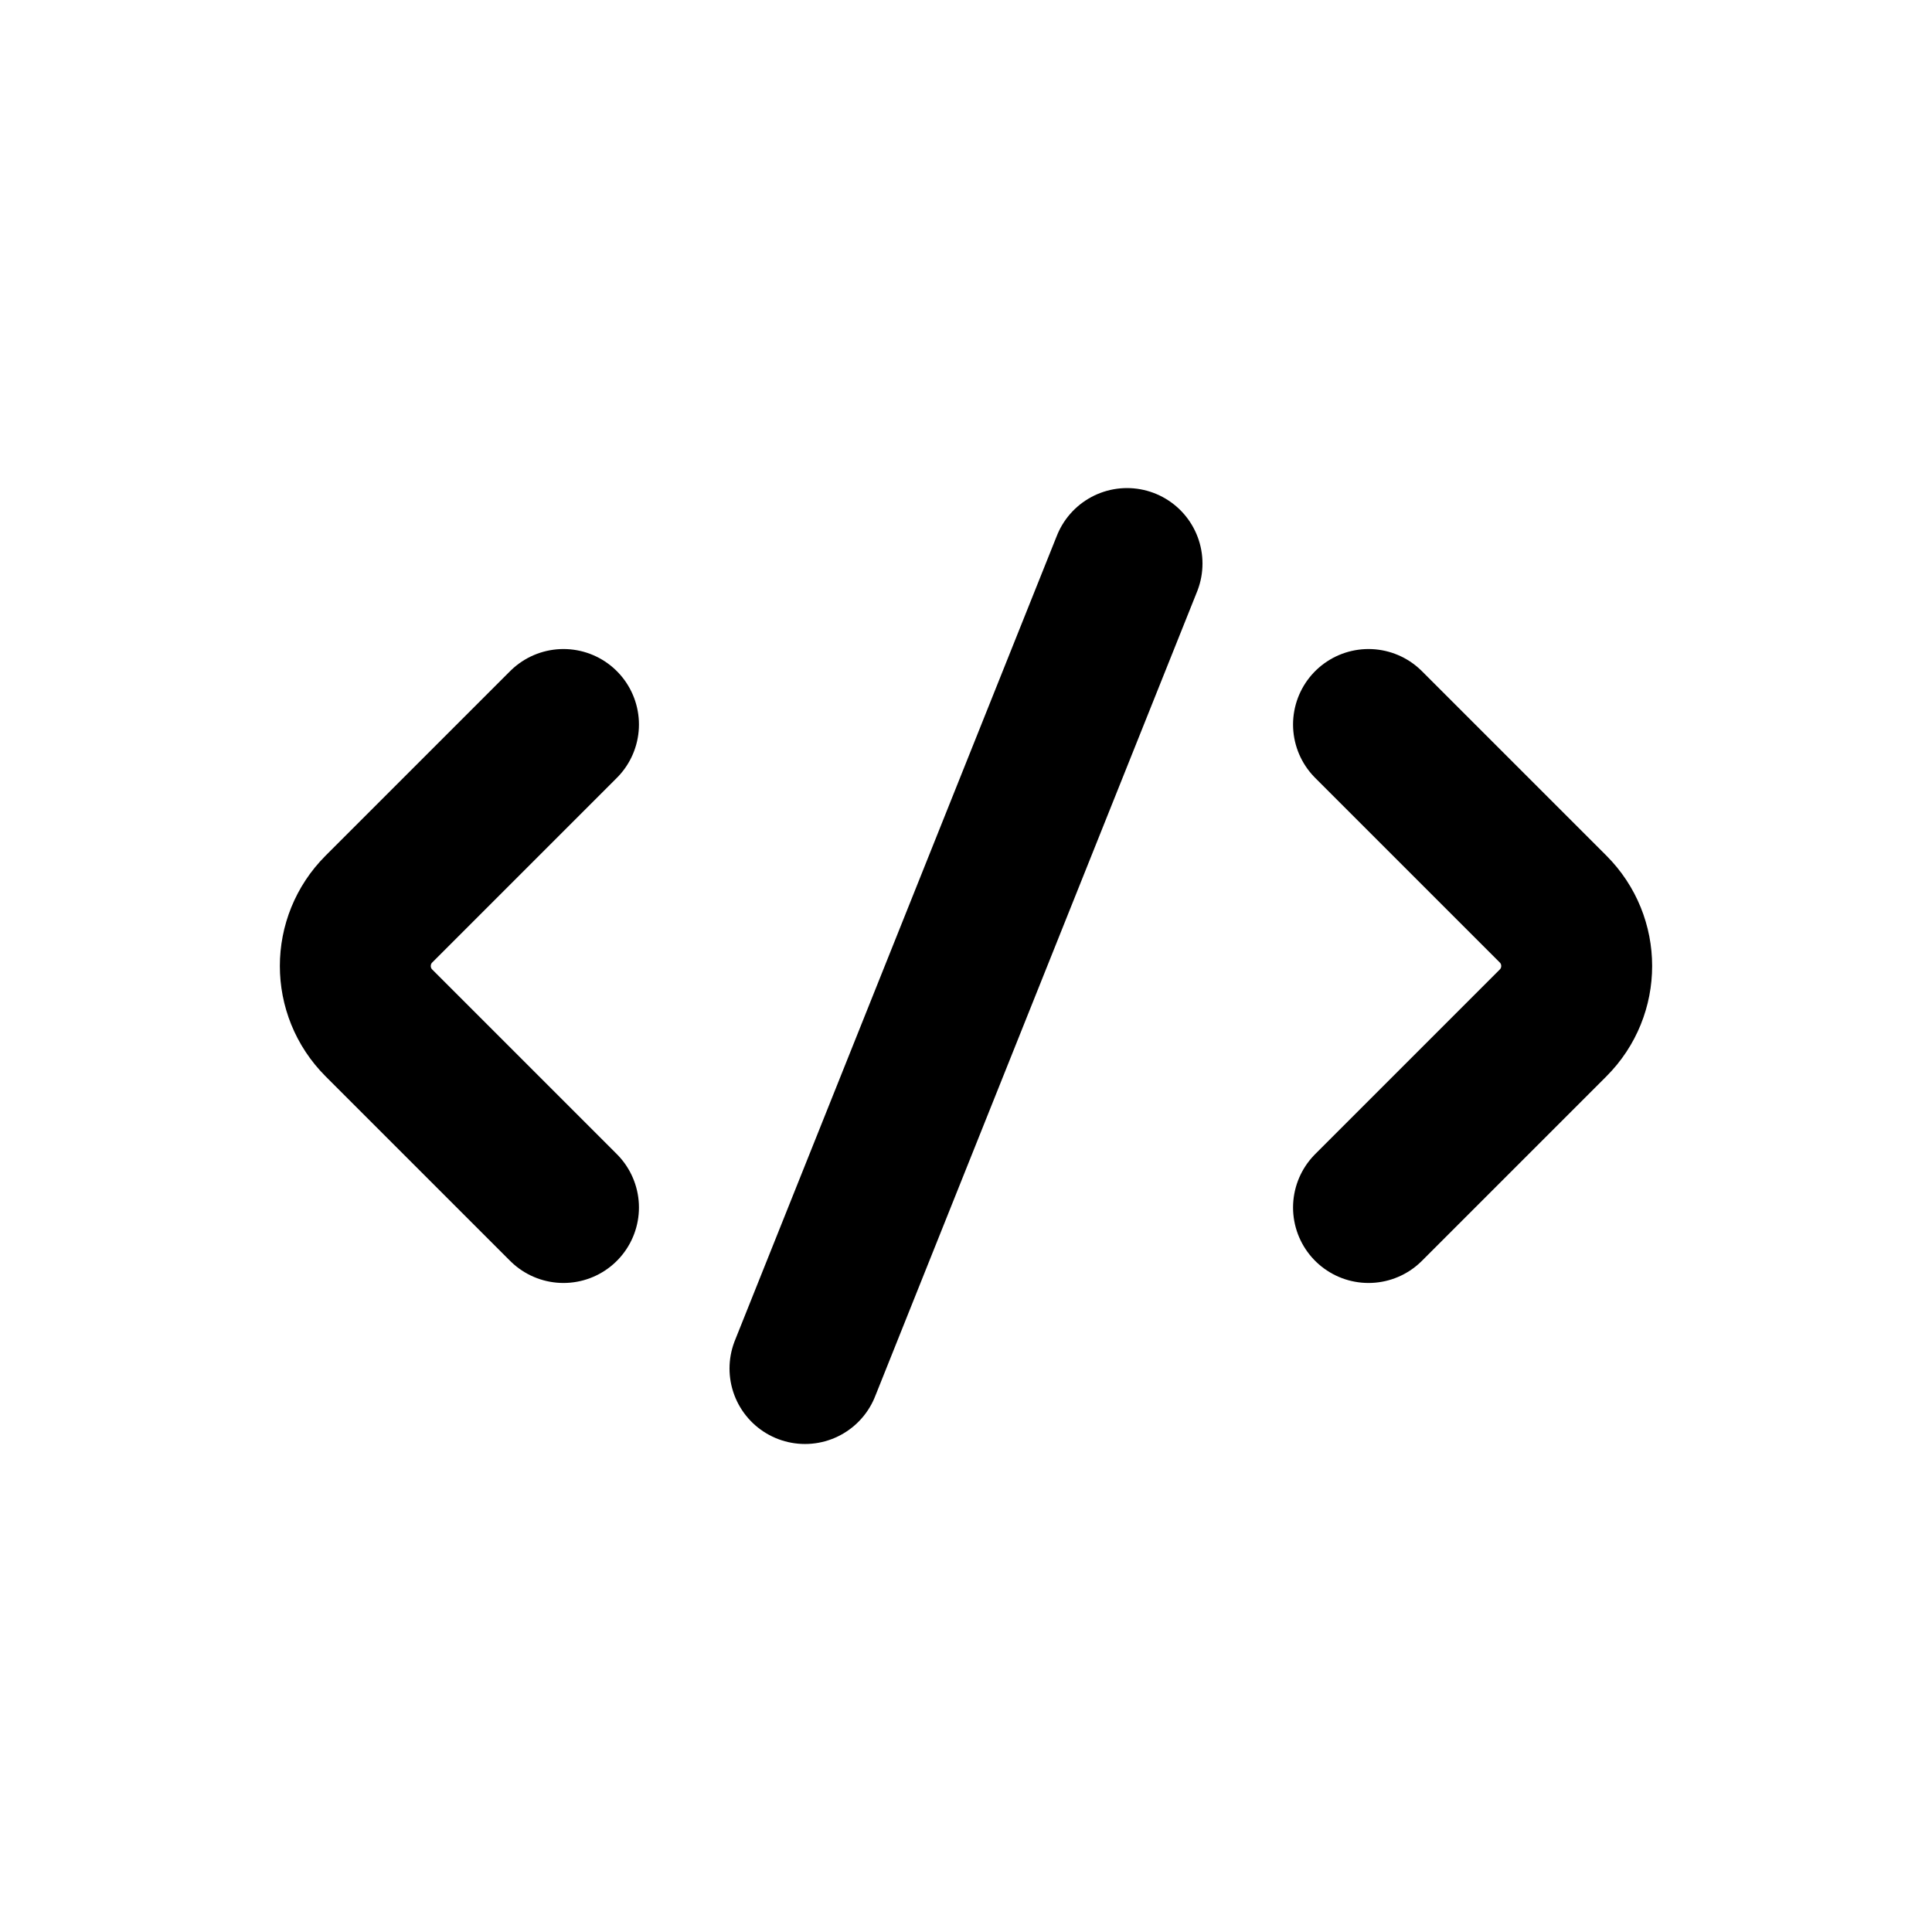
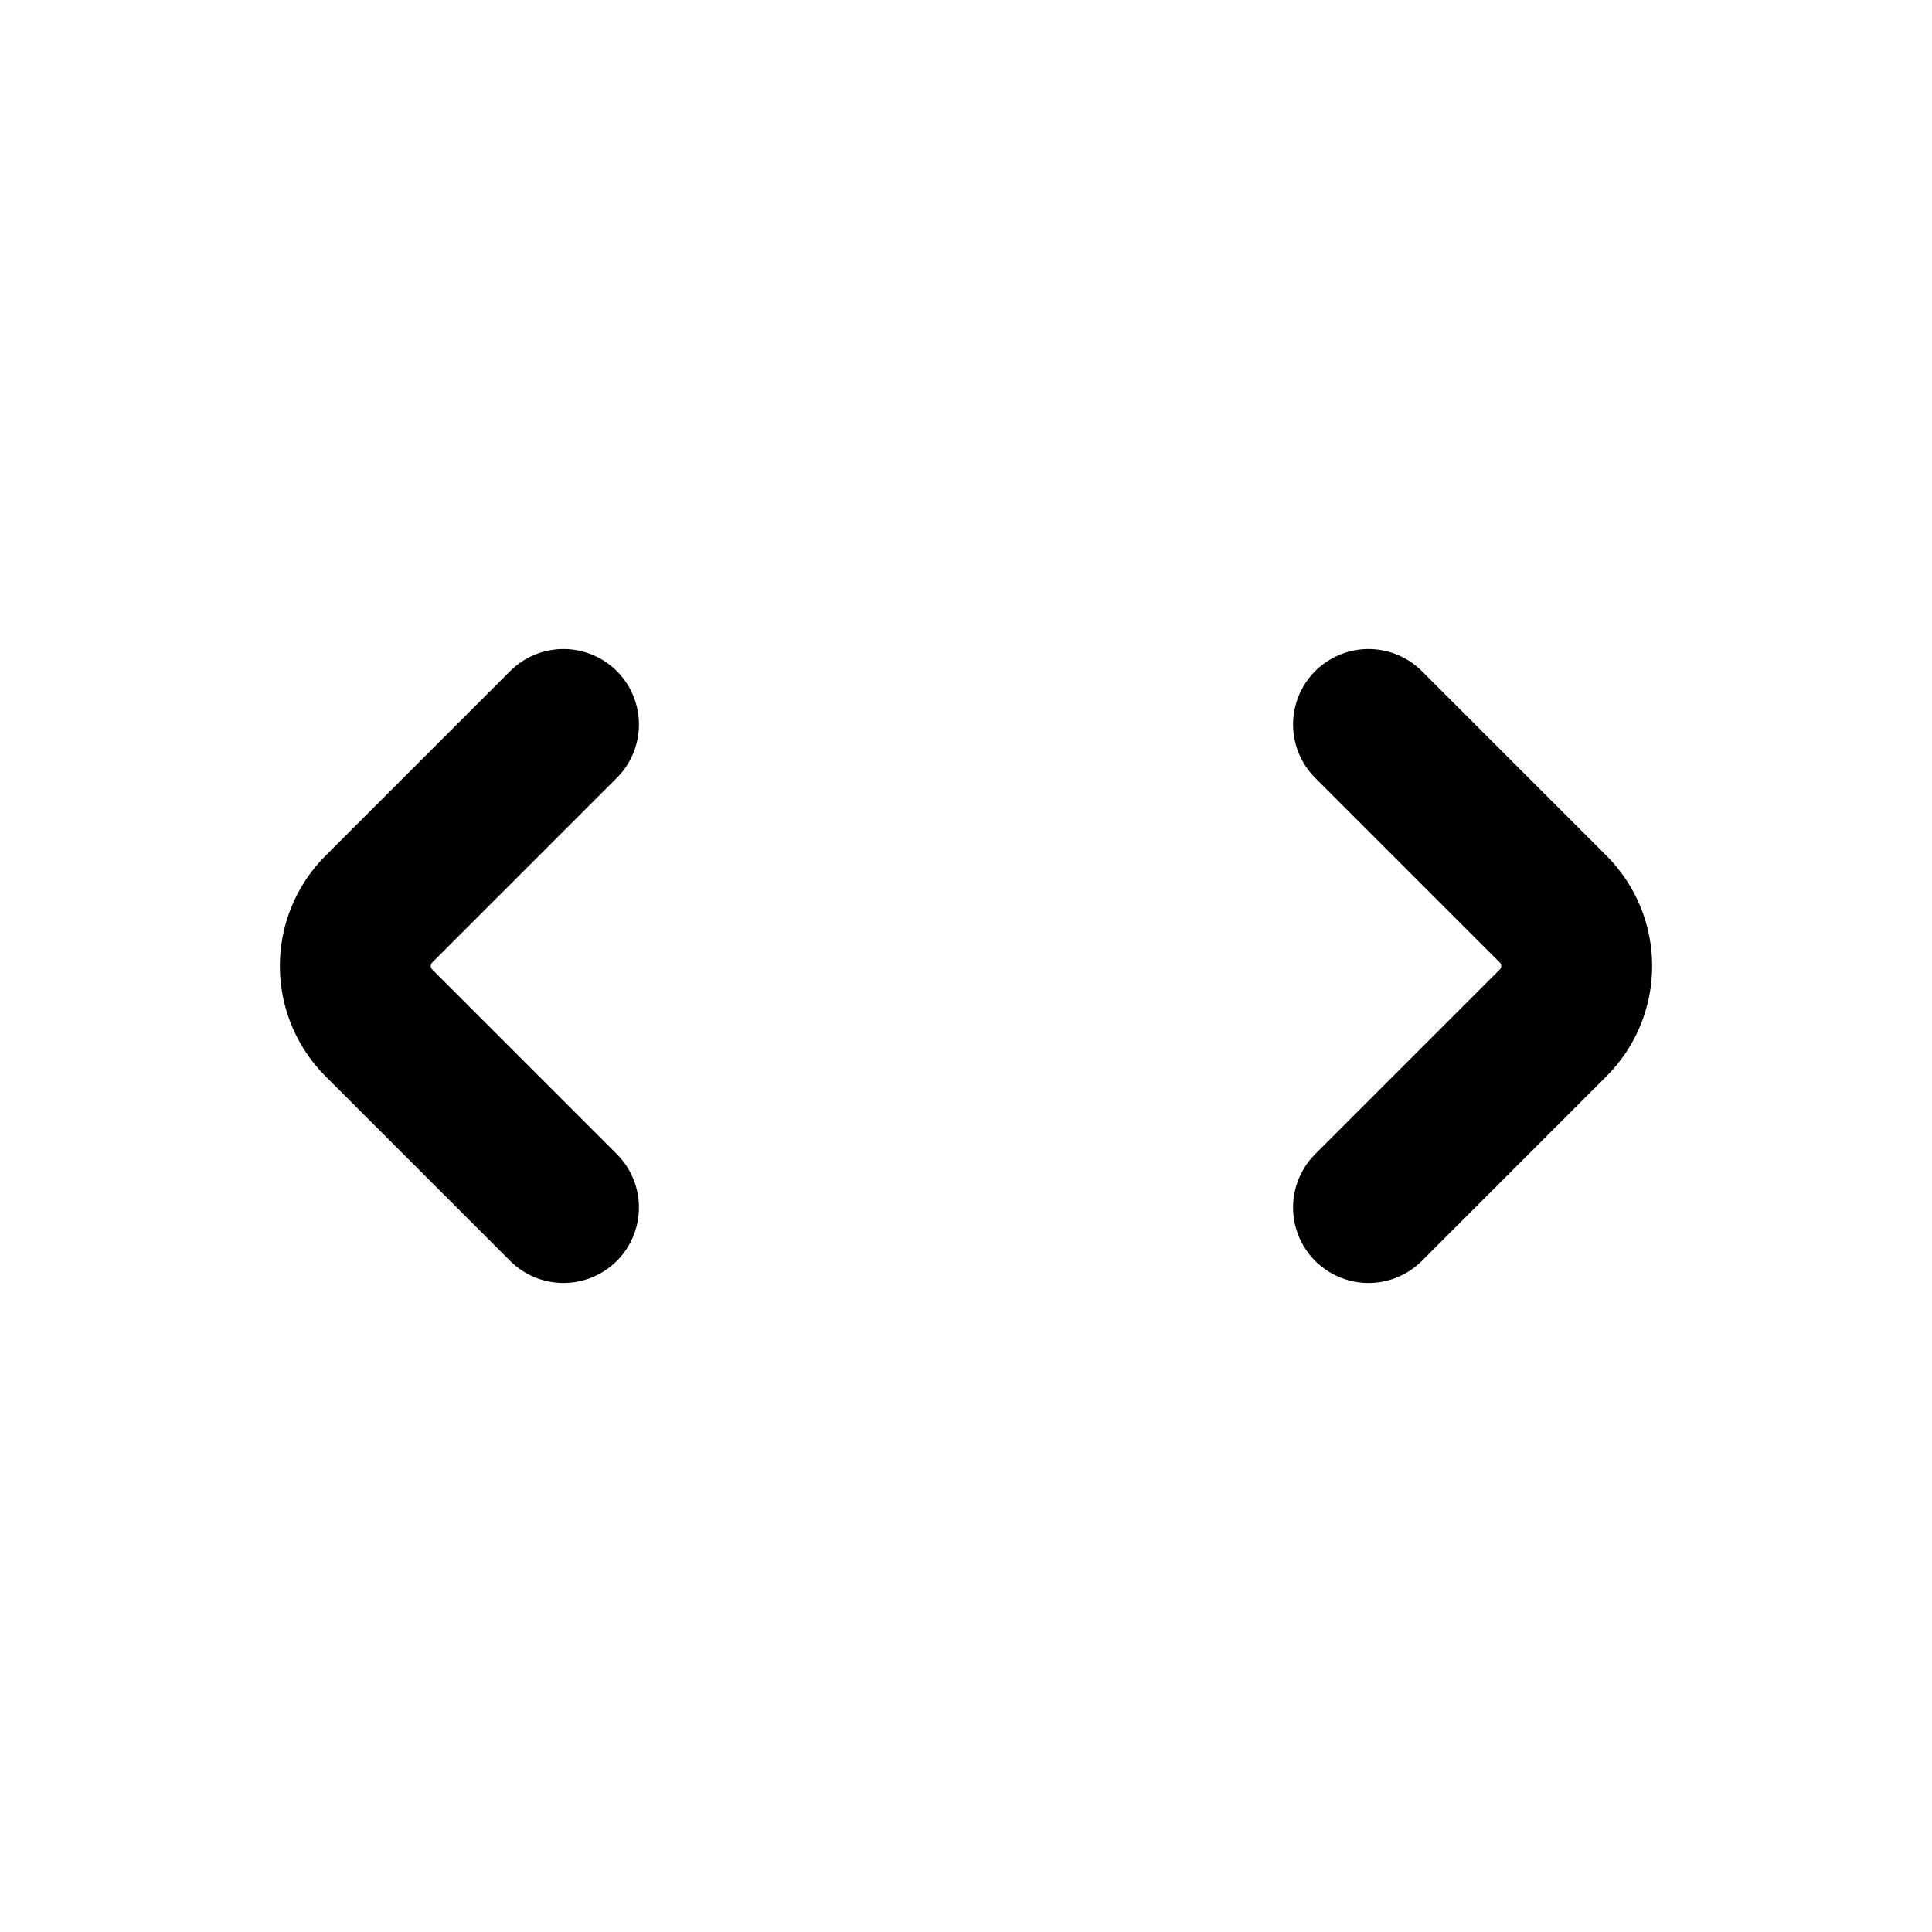
<svg xmlns="http://www.w3.org/2000/svg" width="32" height="32" viewBox="0 0 32 32" fill="none">
  <path d="M9.333 12L6.276 15.057C5.755 15.578 5.755 16.422 6.276 16.943L9.333 20" stroke="black" stroke-width="2.5" stroke-linecap="round" />
-   <path d="M13.333 22.667L18.667 9.334" stroke="black" stroke-width="2.5" stroke-linecap="round" />
  <path d="M22.667 12L25.724 15.057C26.245 15.578 26.245 16.422 25.724 16.943L22.667 20" stroke="black" stroke-width="2.5" stroke-linecap="round" />
</svg>